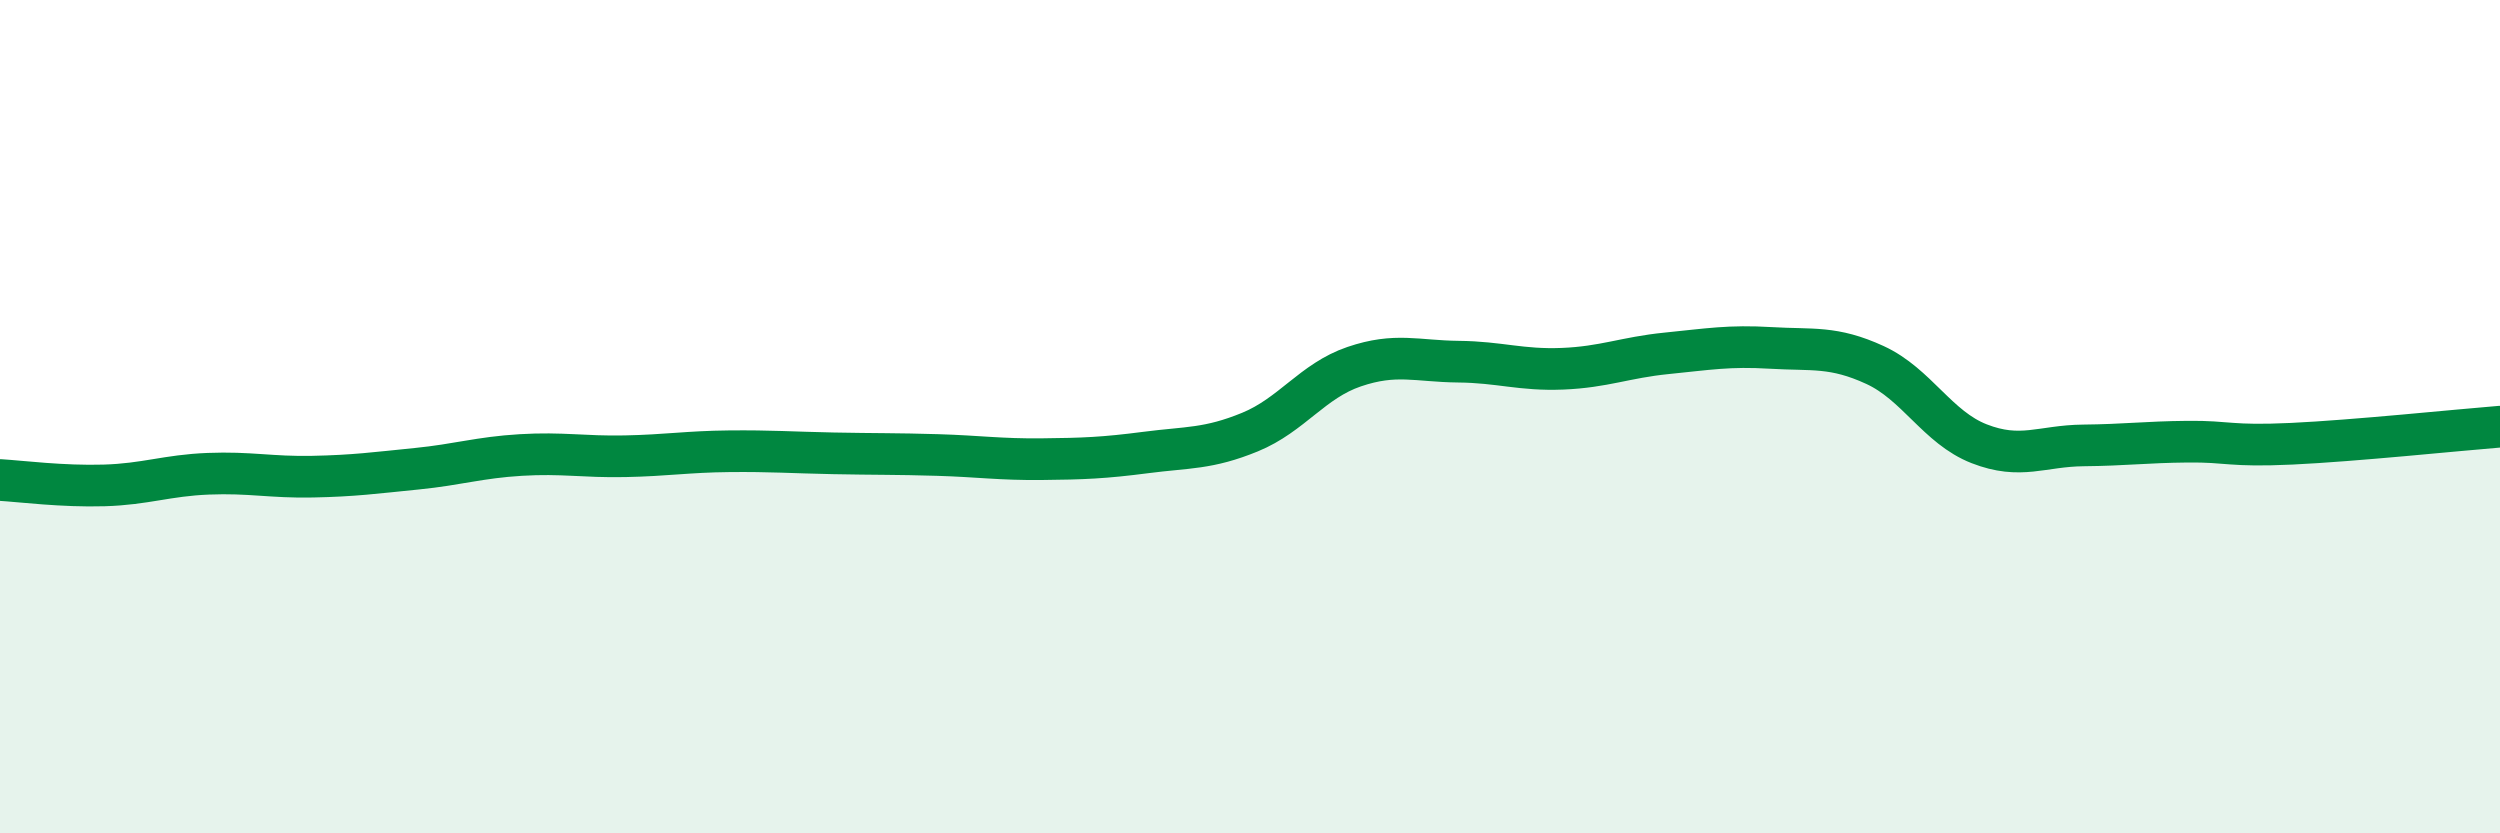
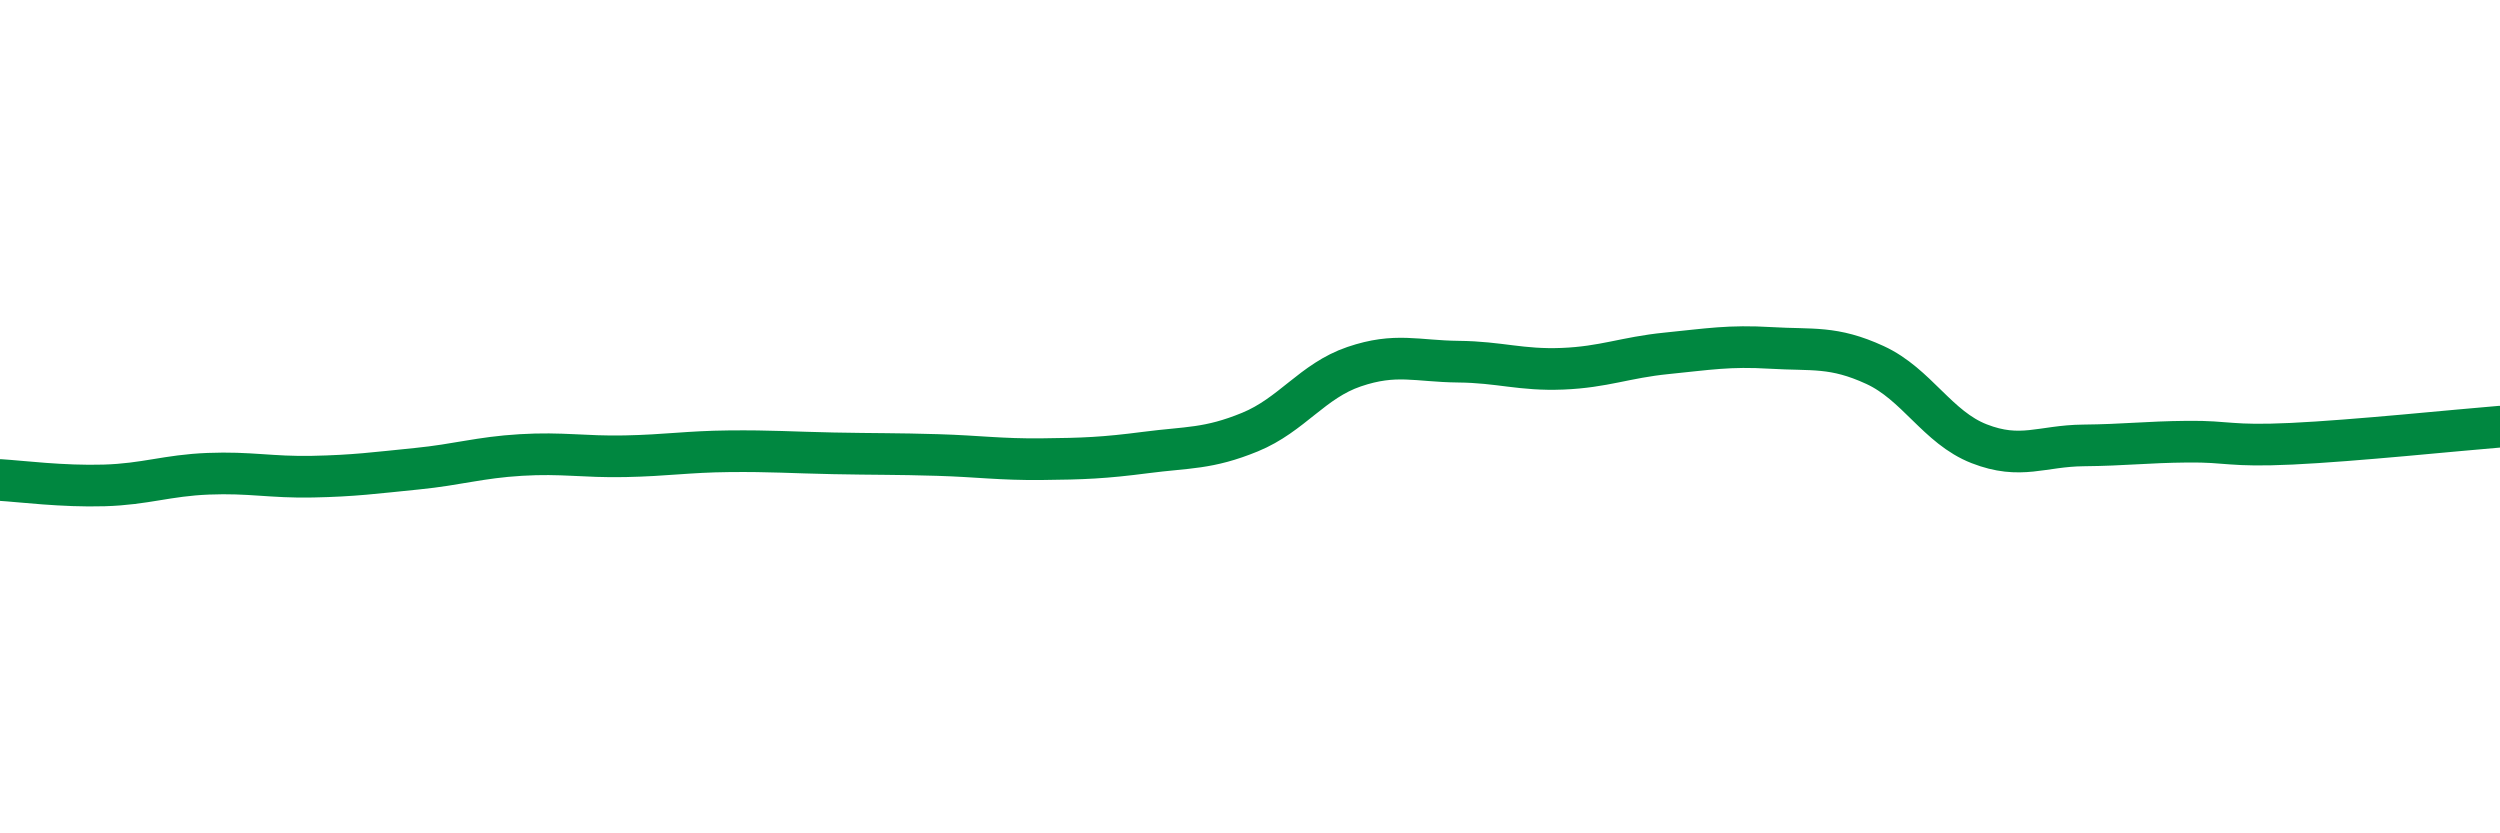
<svg xmlns="http://www.w3.org/2000/svg" width="60" height="20" viewBox="0 0 60 20">
-   <path d="M 0,11.52 C 0.5,11.55 1.5,11.68 2.5,11.65 C 3.5,11.62 4,11.41 5,11.37 C 6,11.33 6.5,11.46 7.5,11.44 C 8.5,11.42 9,11.35 10,11.25 C 11,11.15 11.5,10.98 12.5,10.92 C 13.5,10.86 14,10.97 15,10.95 C 16,10.93 16.5,10.84 17.5,10.83 C 18.5,10.82 19,10.86 20,10.88 C 21,10.9 21.5,10.89 22.5,10.92 C 23.5,10.95 24,11.03 25,11.02 C 26,11.01 26.5,10.99 27.5,10.86 C 28.5,10.73 29,10.78 30,10.37 C 31,9.96 31.5,9.14 32.5,8.8 C 33.5,8.46 34,8.67 35,8.68 C 36,8.69 36.5,8.89 37.5,8.85 C 38.5,8.81 39,8.58 40,8.48 C 41,8.38 41.5,8.29 42.5,8.35 C 43.5,8.41 44,8.3 45,8.76 C 46,9.22 46.5,10.26 47.5,10.65 C 48.5,11.04 49,10.7 50,10.69 C 51,10.68 51.5,10.61 52.5,10.6 C 53.5,10.59 53.5,10.72 55,10.65 C 56.5,10.58 59,10.32 60,10.24L60 20L0 20Z" fill="#008740" opacity="0.1" stroke-linecap="round" stroke-linejoin="round" />
  <path d="M 0,11.52 C 0.5,11.55 1.5,11.68 2.5,11.65 C 3.5,11.62 4,11.41 5,11.37 C 6,11.33 6.5,11.46 7.5,11.44 C 8.5,11.42 9,11.35 10,11.25 C 11,11.15 11.5,10.98 12.5,10.92 C 13.5,10.86 14,10.97 15,10.95 C 16,10.93 16.5,10.84 17.5,10.83 C 18.5,10.82 19,10.86 20,10.88 C 21,10.9 21.5,10.89 22.5,10.92 C 23.5,10.95 24,11.03 25,11.02 C 26,11.01 26.5,10.99 27.5,10.86 C 28.5,10.73 29,10.78 30,10.37 C 31,9.96 31.5,9.14 32.5,8.8 C 33.5,8.46 34,8.67 35,8.68 C 36,8.69 36.5,8.89 37.5,8.85 C 38.5,8.81 39,8.58 40,8.48 C 41,8.38 41.5,8.29 42.5,8.35 C 43.5,8.41 44,8.3 45,8.76 C 46,9.22 46.5,10.26 47.5,10.65 C 48.5,11.04 49,10.7 50,10.69 C 51,10.68 51.5,10.61 52.5,10.6 C 53.5,10.59 53.5,10.72 55,10.65 C 56.5,10.58 59,10.32 60,10.24" stroke="#008740" stroke-width="1" fill="none" stroke-linecap="round" stroke-linejoin="round" />
</svg>